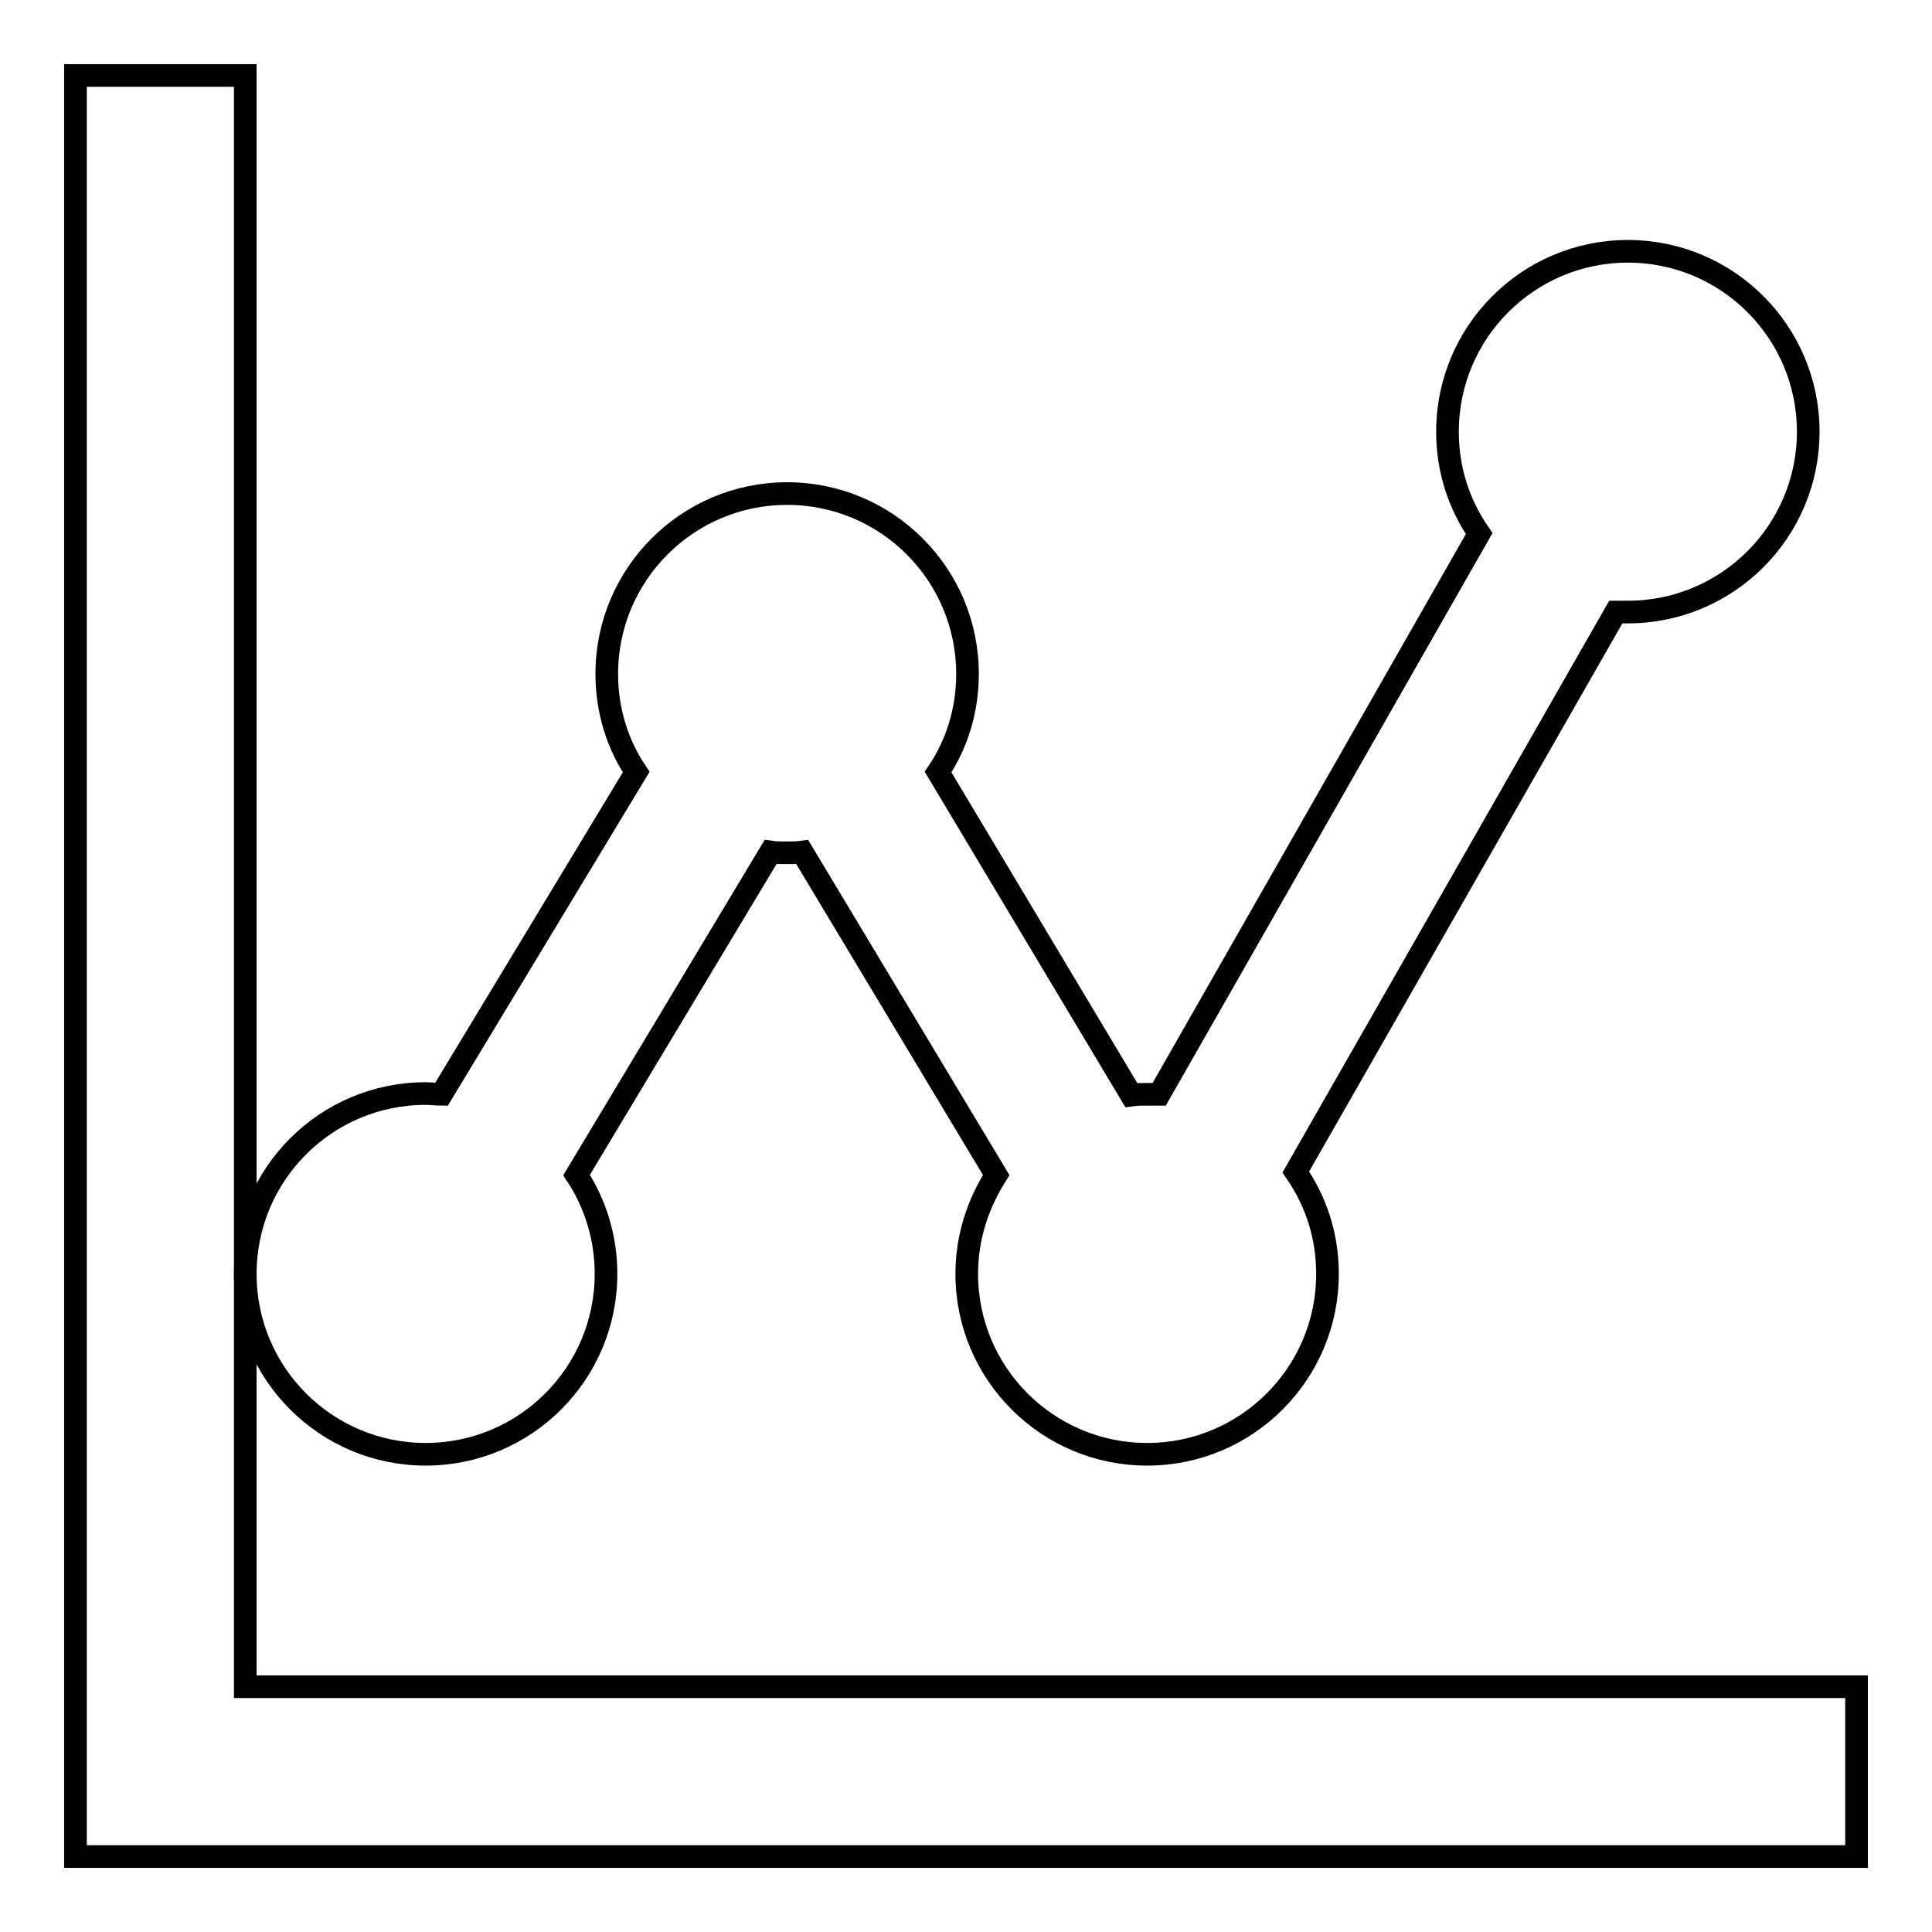
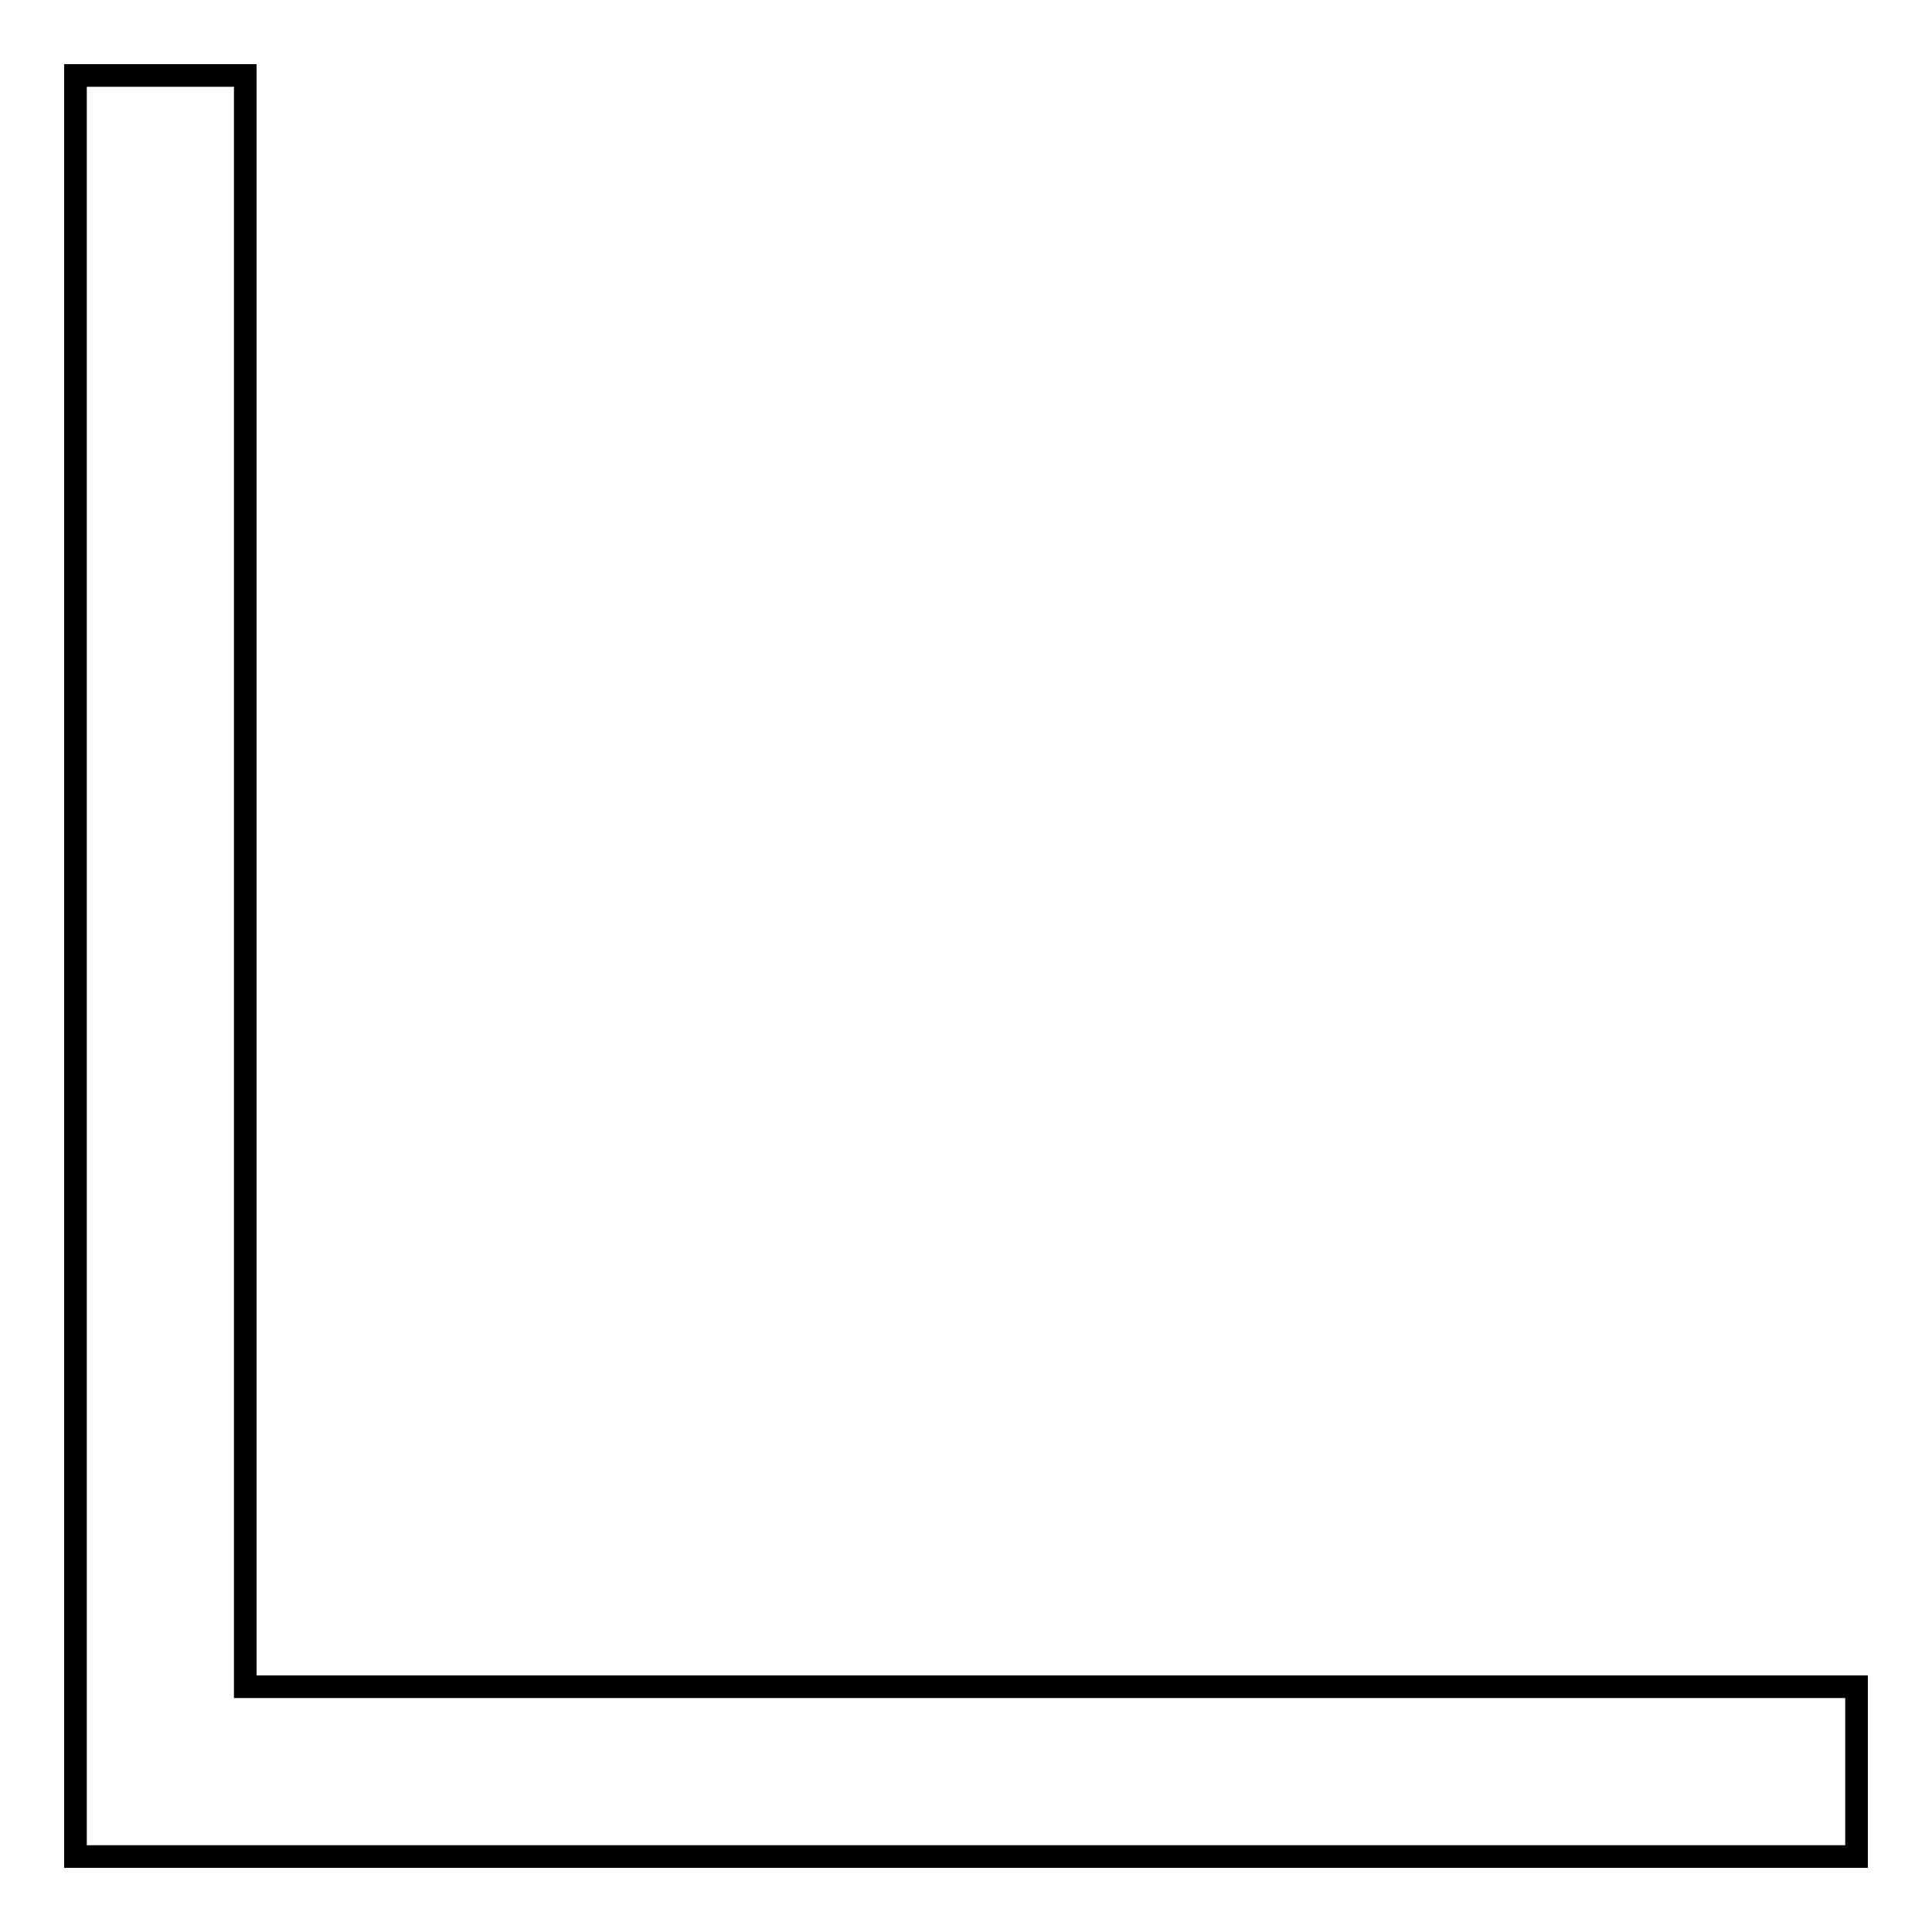
<svg xmlns="http://www.w3.org/2000/svg" version="1.1" x="0px" y="0px" viewBox="0 0 256 256" enable-background="new 0 0 256 256" xml:space="preserve">
  <g>
    <g>
-       <path stroke-width="3" fill-opacity="0" stroke="#000000" d="M56.4,192.7c13.2,0,23.9-10.7,23.9-23.9c0-4.8-1.4-9.3-3.9-13.1l25.7-42.8c0.7,0.1,1.4,0.1,2.1,0.1c0.7,0,1.4,0,2.1-0.1l25.7,42.8c-2.4,3.8-3.9,8.2-3.9,13.1c0,13.2,10.7,23.9,23.9,23.9c13.2,0,23.9-10.7,23.9-23.9c0-5-1.5-9.6-4.2-13.5l42.4-74.2c0.5,0,1.1,0,1.6,0c13.2,0,23.9-10.7,23.9-23.9s-10.7-23.9-23.9-23.9c-13.2,0-23.9,10.7-23.9,23.9c0,5,1.5,9.6,4.2,13.5L153.6,145c-0.5,0-1,0-1.6,0c-0.7,0-1.4,0-2.1,0.1l-25.6-42.8c2.5-3.7,3.9-8.2,3.9-13c0-13.2-10.7-23.9-23.9-23.9c-13.2,0-23.9,10.7-23.9,23.9c0,4.8,1.4,9.3,3.9,13L58.5,145c-0.7,0-1.4-0.1-2.1-0.1c-13.2,0-23.9,10.7-23.9,23.9C32.5,182,43.2,192.7,56.4,192.7L56.4,192.7z" />
      <path stroke-width="3" fill-opacity="0" stroke="#000000" d="M32.5,10H10v223.1V246h13.9H246v-22.5H32.5V10z" />
    </g>
  </g>
</svg>